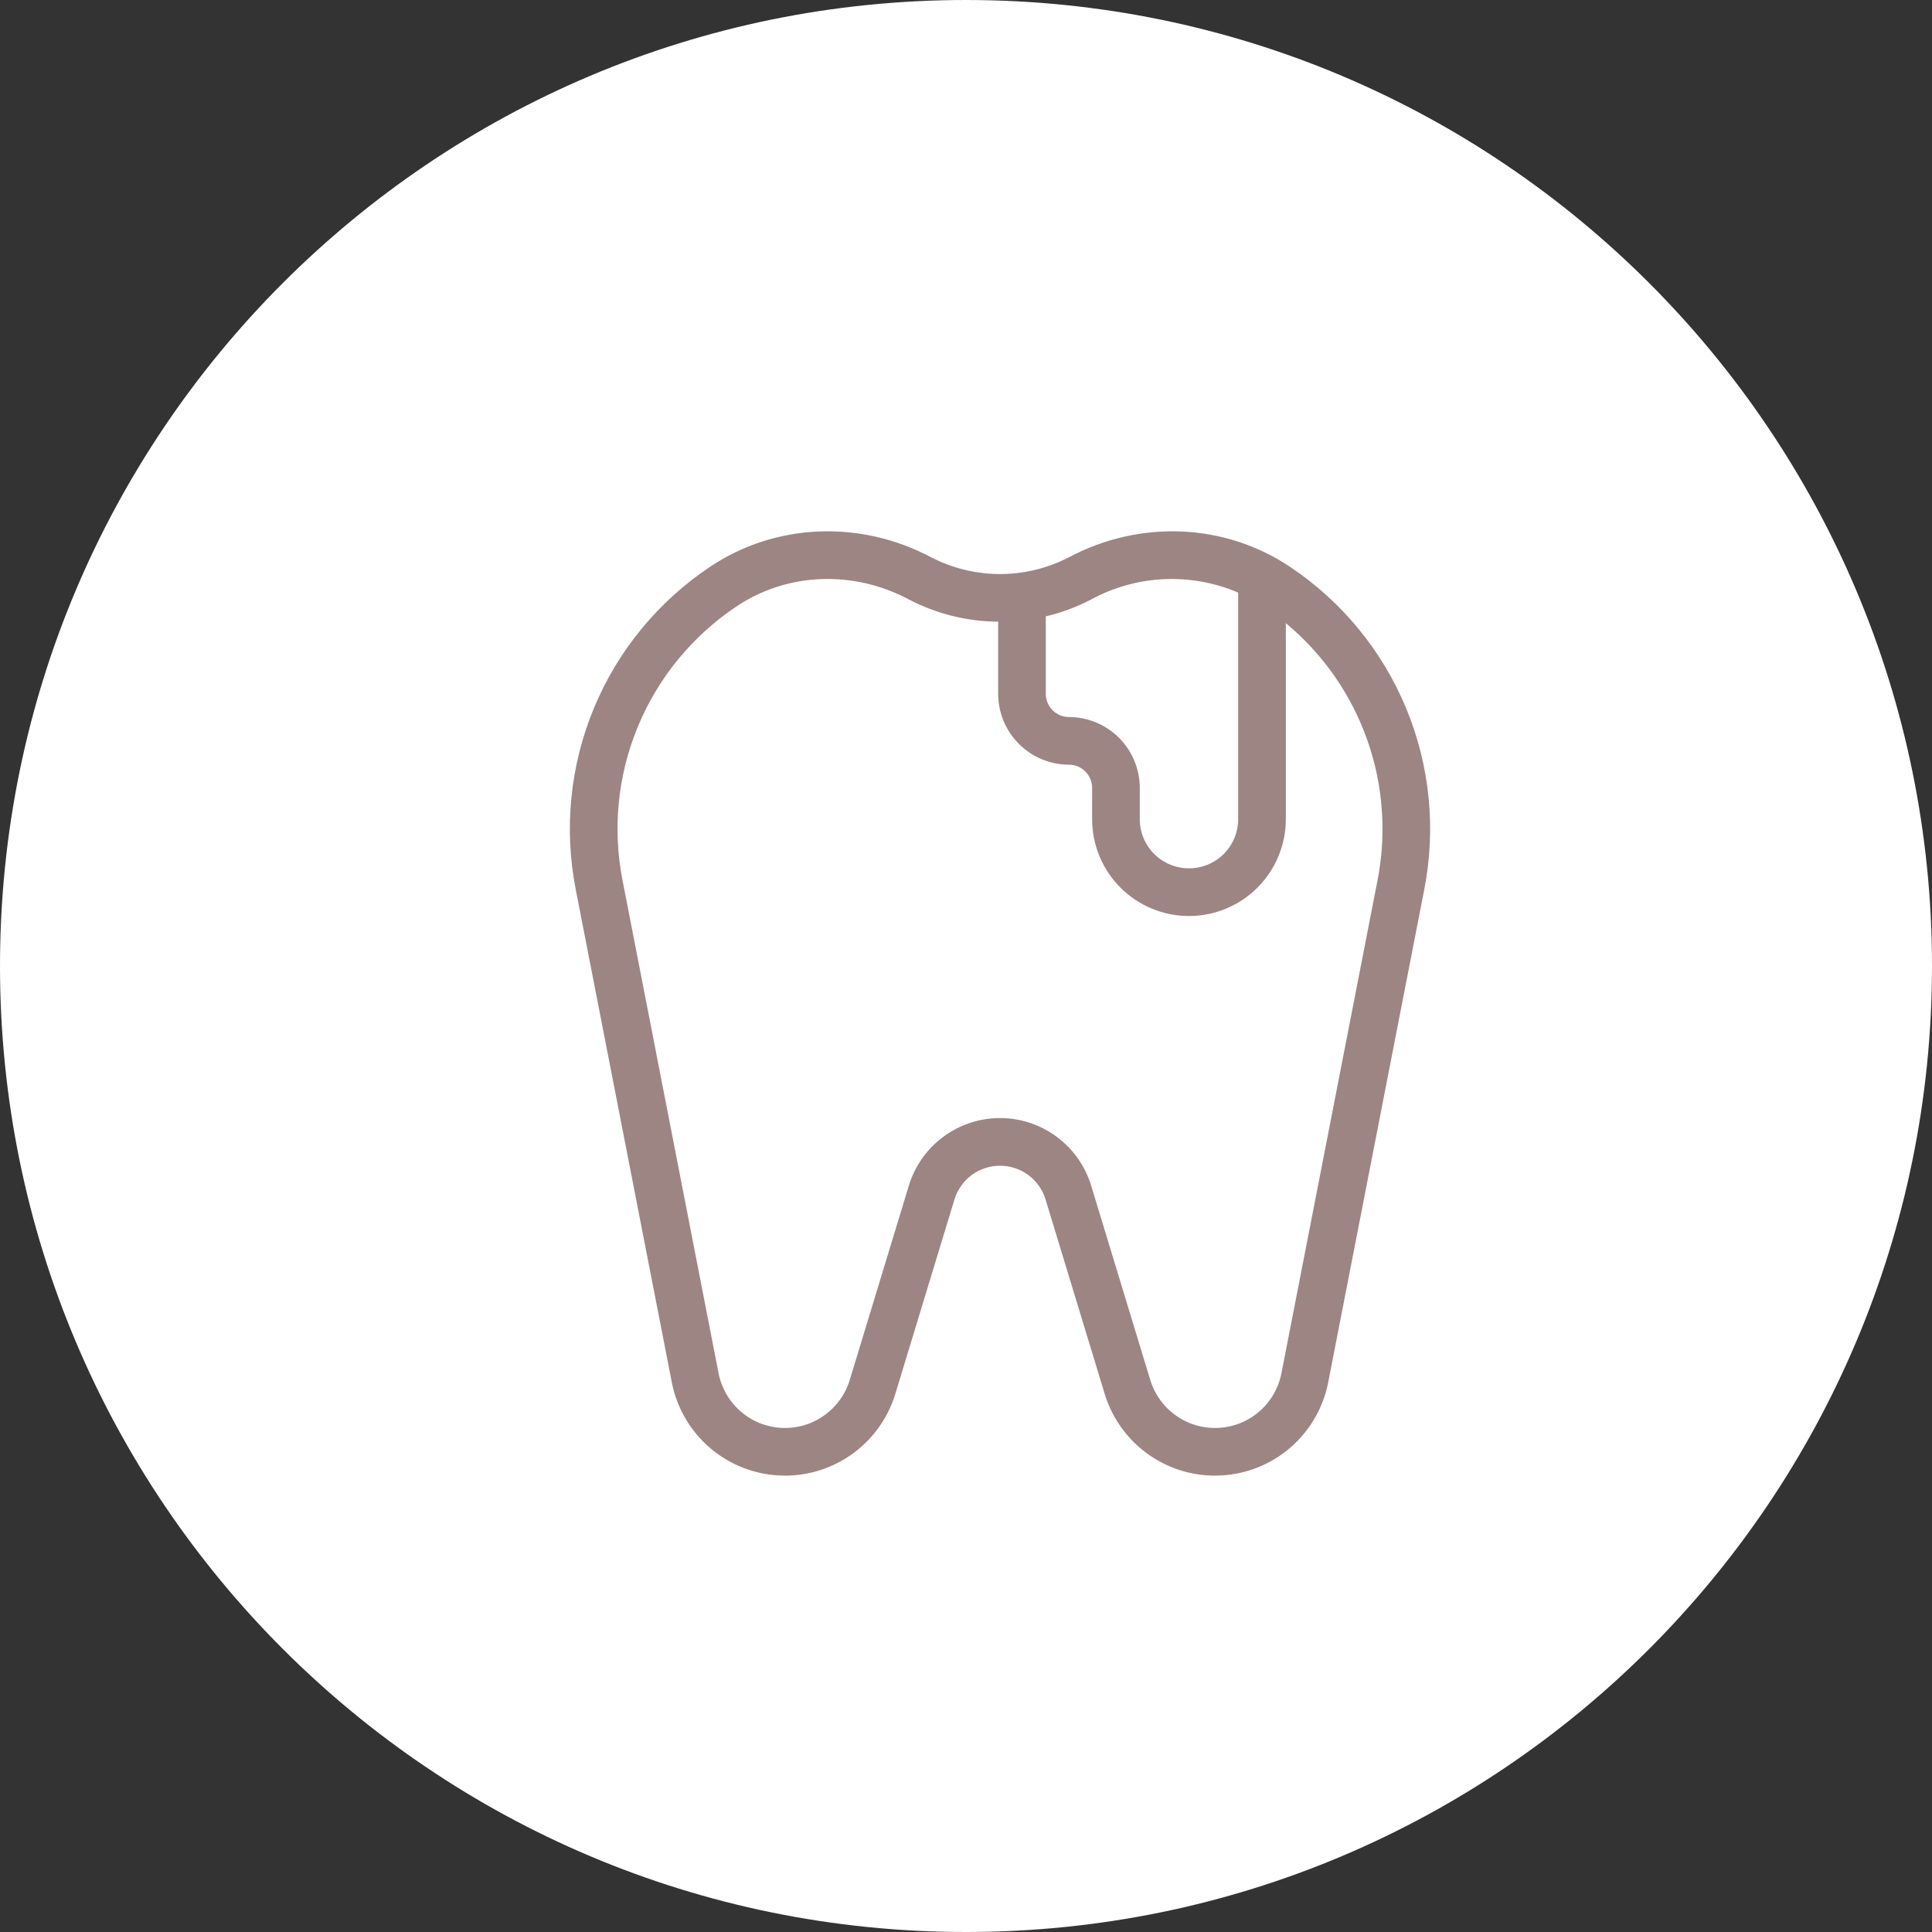
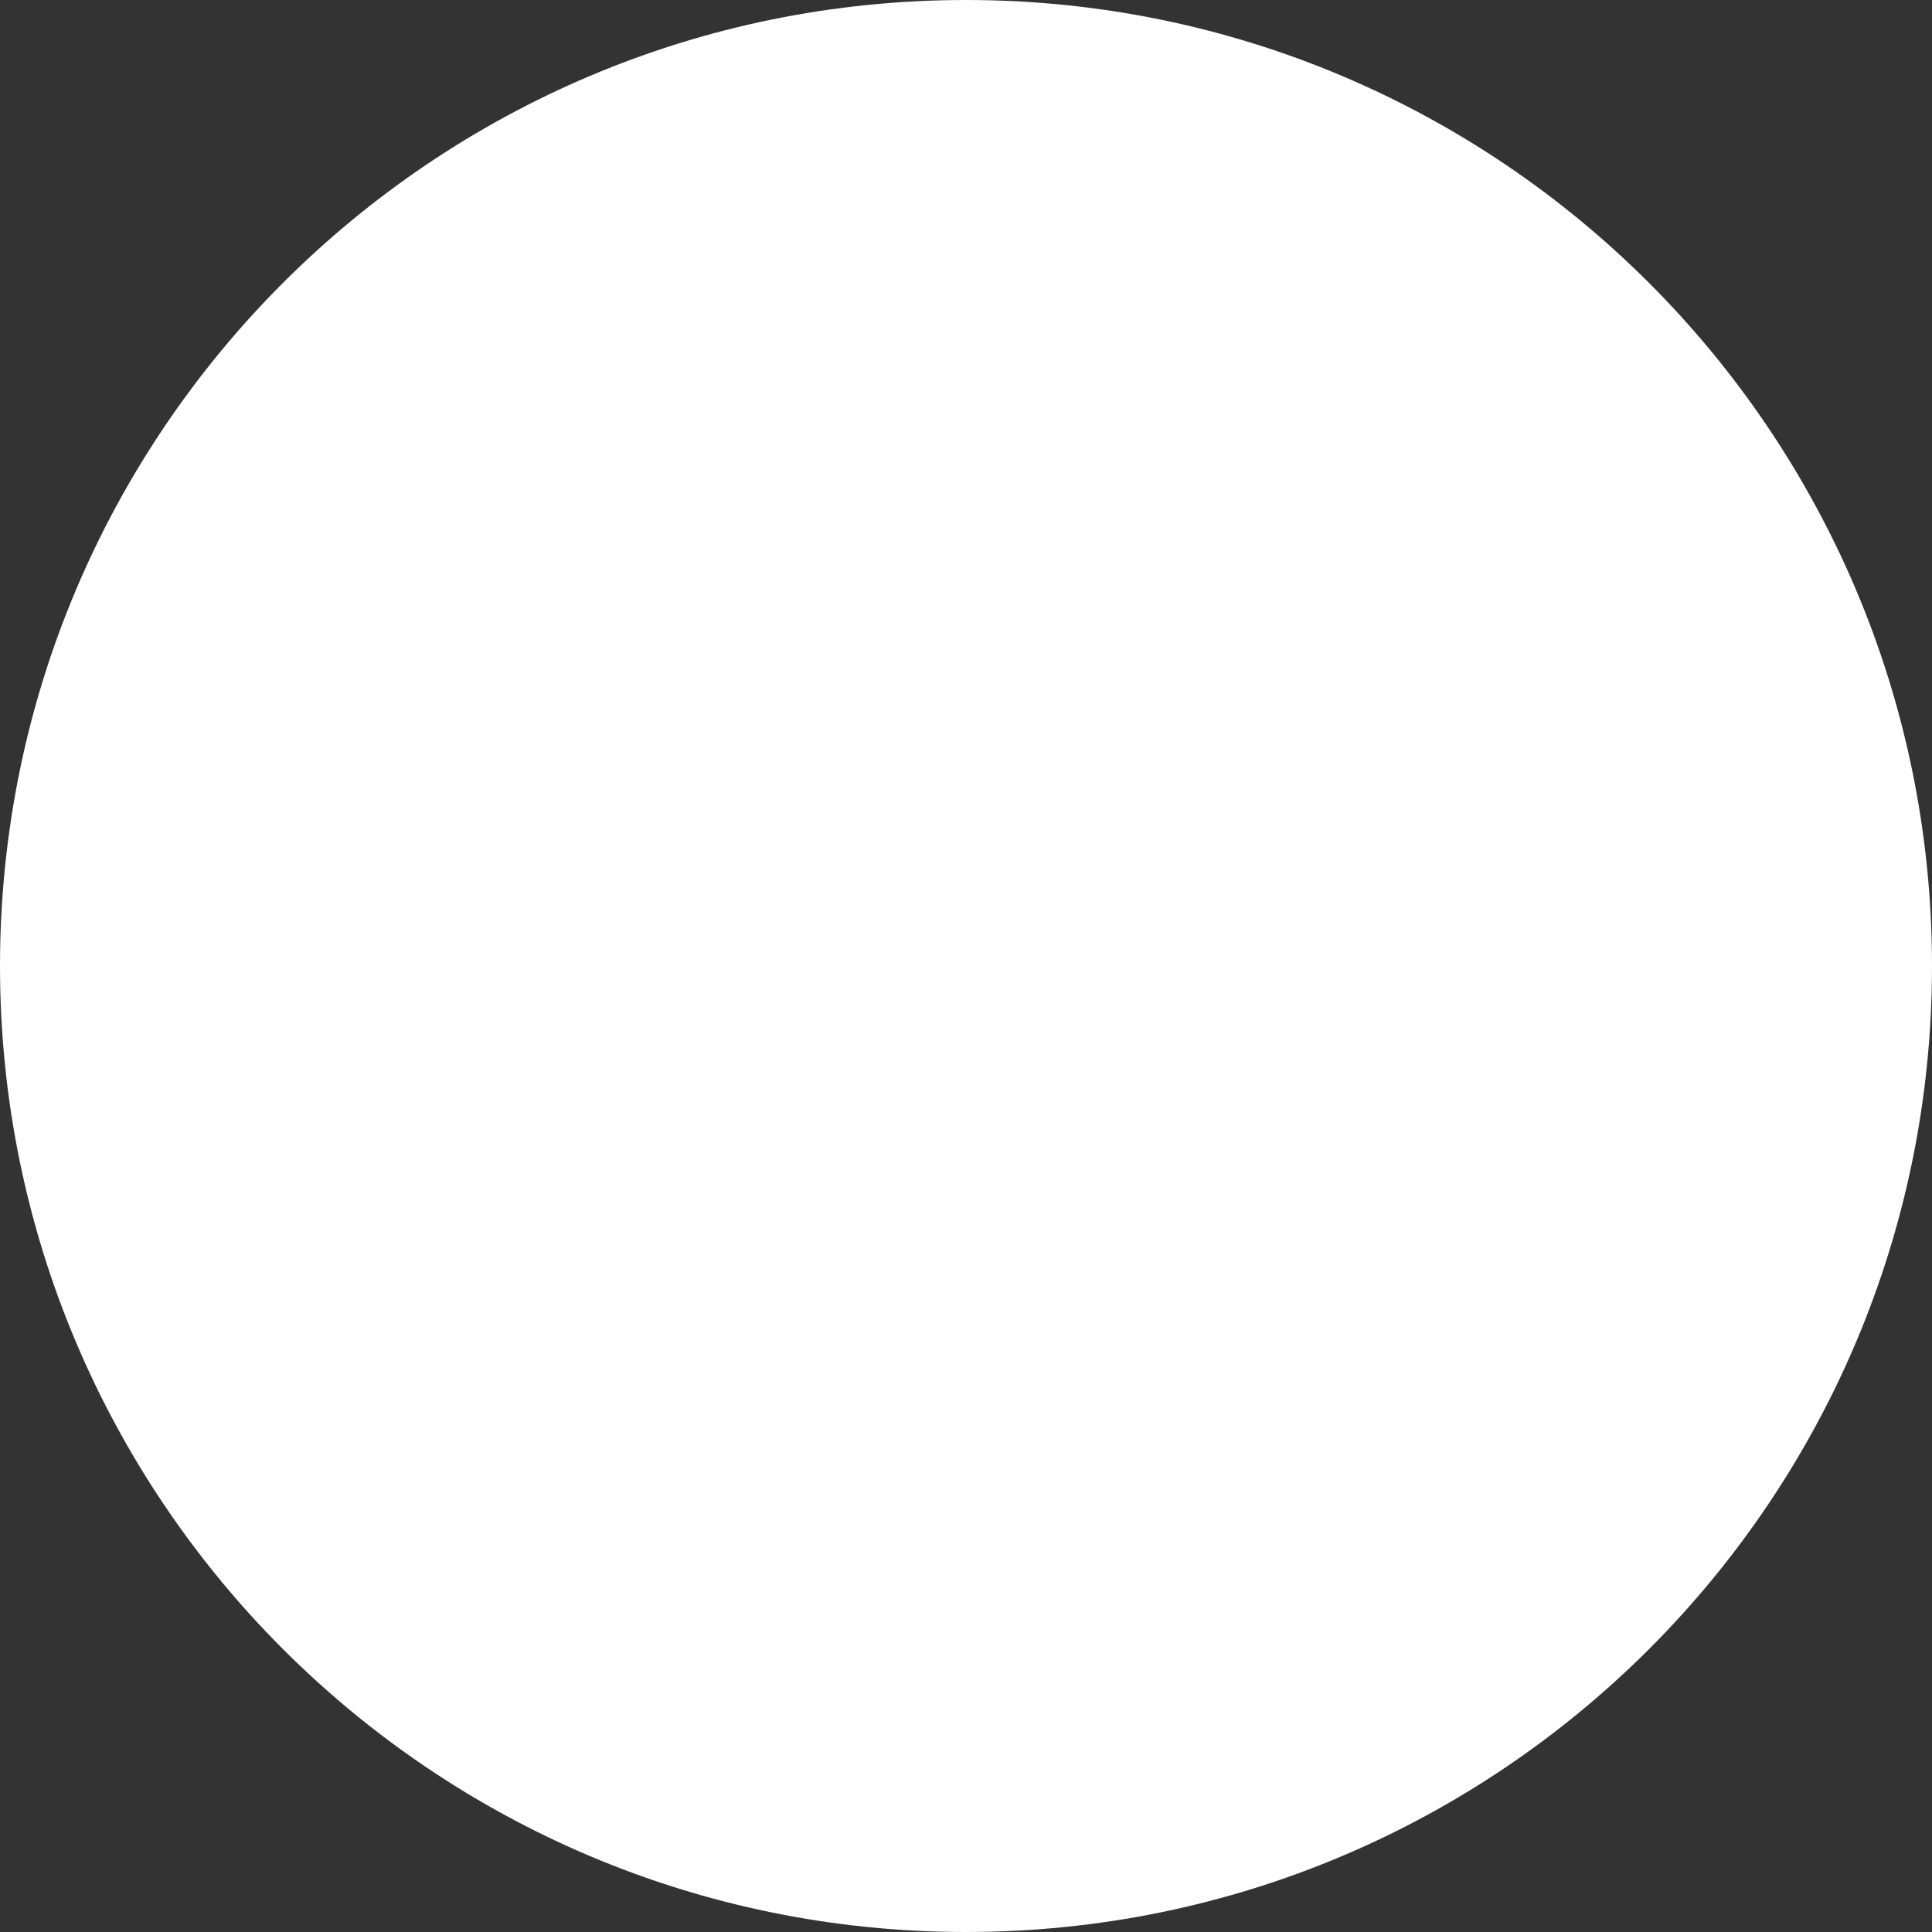
<svg xmlns="http://www.w3.org/2000/svg" width="40" height="40" viewBox="0 0 40 40" fill="none">
  <rect x="0" y="0" width="40" height="40" fill="#333333" stroke="none" />
  <g clip-path="url(#clip0_353_13165)">
    <path d="M40 20C40 8.954 31.046 0 20 0C8.954 0 0 8.954 0 20C0 31.046 8.954 40 20 40C31.046 40 40 31.046 40 20Z" fill="white" />
-     <path d="M26.712 11.738C25.362 10.832 23.607 10.755 22.132 11.537C21.691 11.765 21.201 11.885 20.704 11.885C20.207 11.885 19.717 11.765 19.276 11.537C17.801 10.755 16.046 10.832 14.696 11.738C13.627 12.453 12.792 13.469 12.298 14.657C11.804 15.845 11.673 17.153 11.92 18.416L13.909 28.62C14.011 29.143 14.285 29.617 14.687 29.967C15.09 30.316 15.598 30.521 16.13 30.548C16.662 30.576 17.188 30.424 17.624 30.118C18.06 29.812 18.382 29.368 18.537 28.858L19.761 24.833C19.823 24.631 19.948 24.454 20.117 24.328C20.287 24.203 20.493 24.135 20.704 24.135C20.915 24.135 21.121 24.203 21.291 24.328C21.461 24.454 21.585 24.631 21.647 24.833L22.871 28.858C23.026 29.368 23.348 29.812 23.784 30.118C24.22 30.424 24.746 30.576 25.278 30.548C25.811 30.521 26.318 30.316 26.721 29.967C27.123 29.617 27.397 29.143 27.499 28.62L29.488 18.416C29.735 17.153 29.604 15.845 29.11 14.657C28.616 13.469 27.782 12.453 26.712 11.738ZM22.595 12.409C23.058 12.158 23.573 12.015 24.099 11.991C24.625 11.967 25.15 12.062 25.635 12.269V16.959C25.635 17.23 25.528 17.489 25.337 17.68C25.146 17.871 24.887 17.978 24.616 17.978C24.346 17.978 24.087 17.871 23.896 17.68C23.705 17.489 23.598 17.23 23.598 16.959V16.311C23.597 15.923 23.442 15.55 23.168 15.275C22.893 15.001 22.52 14.846 22.131 14.845C22.005 14.845 21.883 14.795 21.793 14.705C21.703 14.615 21.652 14.493 21.652 14.366V12.761C21.98 12.684 22.297 12.566 22.595 12.409ZM28.52 18.227L26.531 28.432C26.471 28.738 26.31 29.017 26.074 29.222C25.838 29.427 25.54 29.547 25.228 29.563C24.915 29.579 24.607 29.49 24.351 29.31C24.095 29.131 23.906 28.87 23.815 28.571L22.591 24.546C22.468 24.142 22.218 23.787 21.878 23.536C21.539 23.284 21.127 23.148 20.704 23.148C20.281 23.148 19.87 23.284 19.53 23.536C19.19 23.787 18.94 24.142 18.817 24.546L17.593 28.571C17.502 28.87 17.313 29.131 17.057 29.31C16.801 29.49 16.493 29.579 16.18 29.563C15.868 29.547 15.57 29.427 15.334 29.221C15.098 29.017 14.937 28.738 14.877 28.431L12.889 18.227C12.678 17.154 12.79 16.044 13.21 15.035C13.63 14.026 14.338 13.164 15.246 12.557C16.294 11.854 17.66 11.797 18.813 12.409C19.385 12.708 20.02 12.867 20.666 12.871V14.366C20.666 14.755 20.821 15.127 21.096 15.402C21.37 15.677 21.743 15.832 22.132 15.832C22.259 15.832 22.38 15.883 22.47 15.973C22.56 16.062 22.611 16.184 22.611 16.311V16.959C22.611 17.491 22.822 18.001 23.198 18.378C23.574 18.754 24.084 18.965 24.616 18.965C25.148 18.965 25.658 18.754 26.034 18.378C26.41 18.001 26.622 17.491 26.622 16.959V12.902C27.387 13.537 27.968 14.367 28.302 15.304C28.636 16.241 28.711 17.251 28.52 18.227Z" fill="#9D8583" />
  </g>
  <defs>
    <clipPath id="clip0_353_13165">
      <rect width="40" height="40" fill="white" />
    </clipPath>
  </defs>
</svg>